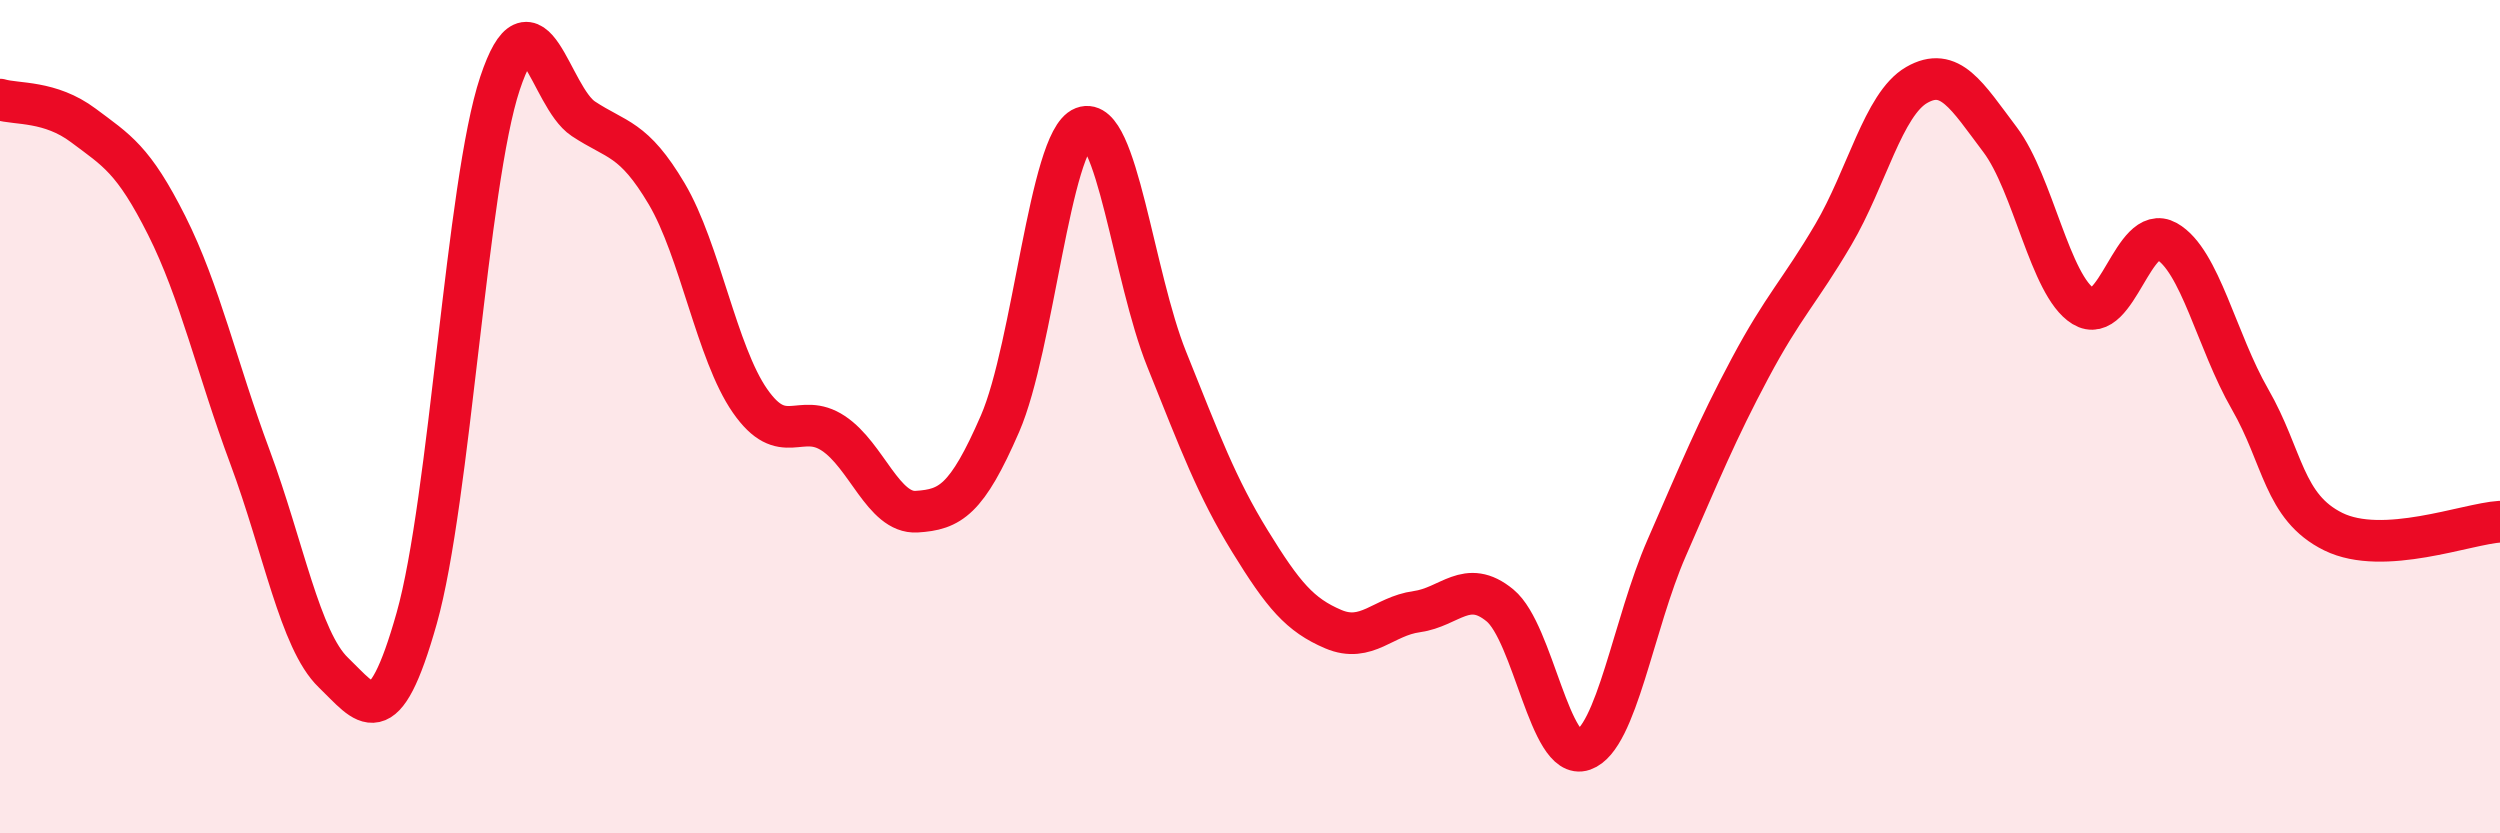
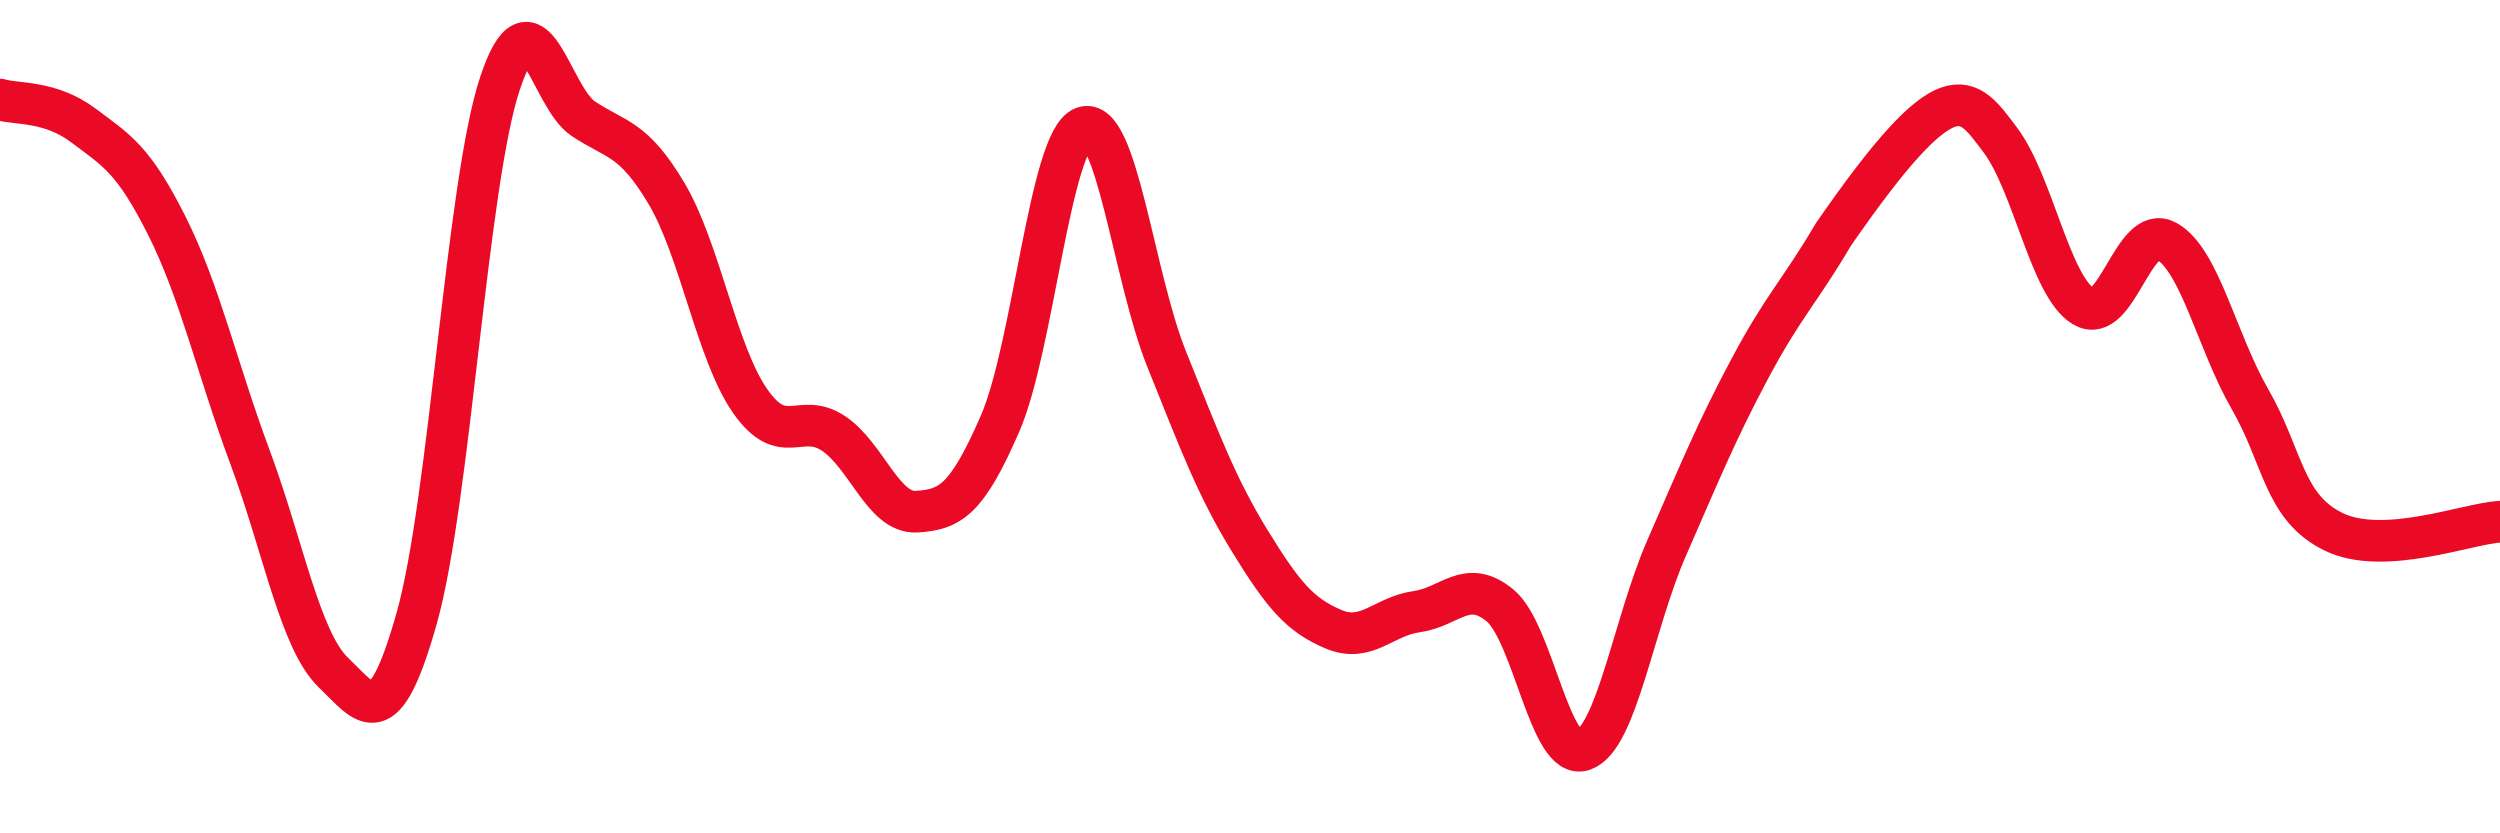
<svg xmlns="http://www.w3.org/2000/svg" width="60" height="20" viewBox="0 0 60 20">
-   <path d="M 0,2.39 C 0.4,2.51 1.2,2.41 2,3.01 C 2.8,3.61 3.2,3.82 4,5.41 C 4.8,7 5.2,8.82 6,10.97 C 6.8,13.12 7.2,15.37 8,16.14 C 8.8,16.91 9.2,17.67 10,14.84 C 10.8,12.01 11.2,4.4 12,2 C 12.8,-0.4 13.2,2.32 14,2.85 C 14.8,3.38 15.2,3.3 16,4.65 C 16.8,6 17.2,8.47 18,9.62 C 18.8,10.77 19.2,9.87 20,10.4 C 20.8,10.93 21.2,12.33 22,12.28 C 22.8,12.23 23.2,12.01 24,10.17 C 24.8,8.33 25.2,3.37 26,3.06 C 26.8,2.75 27.2,6.63 28,8.62 C 28.8,10.61 29.2,11.69 30,12.99 C 30.8,14.29 31.2,14.76 32,15.1 C 32.8,15.44 33.2,14.79 34,14.68 C 34.8,14.57 35.2,13.87 36,14.53 C 36.8,15.19 37.2,18.28 38,18 C 38.8,17.72 39.2,14.98 40,13.15 C 40.8,11.32 41.2,10.34 42,8.84 C 42.8,7.34 43.2,6.99 44,5.63 C 44.8,4.27 45.2,2.5 46,2.04 C 46.8,1.58 47.2,2.29 48,3.35 C 48.8,4.41 49.2,6.86 50,7.35 C 50.8,7.84 51.2,5.34 52,5.79 C 52.8,6.24 53.2,8.19 54,9.58 C 54.8,10.97 54.8,12.17 56,12.76 C 57.2,13.35 59.2,12.57 60,12.52L60 20L0 20Z" fill="#EB0A25" opacity="0.1" stroke-linecap="round" stroke-linejoin="round" />
-   <path d="M 0,2.39 C 0.4,2.51 1.2,2.41 2,3.01 C 2.8,3.61 3.2,3.82 4,5.41 C 4.8,7 5.2,8.82 6,10.97 C 6.8,13.12 7.2,15.37 8,16.14 C 8.8,16.91 9.2,17.67 10,14.84 C 10.8,12.01 11.2,4.4 12,2 C 12.8,-0.4 13.2,2.32 14,2.85 C 14.8,3.38 15.2,3.3 16,4.65 C 16.8,6 17.2,8.47 18,9.62 C 18.8,10.77 19.2,9.87 20,10.4 C 20.8,10.93 21.2,12.33 22,12.28 C 22.8,12.23 23.2,12.01 24,10.17 C 24.8,8.33 25.2,3.37 26,3.06 C 26.8,2.75 27.2,6.63 28,8.62 C 28.8,10.61 29.2,11.69 30,12.99 C 30.8,14.29 31.2,14.76 32,15.1 C 32.8,15.44 33.2,14.79 34,14.68 C 34.8,14.57 35.2,13.87 36,14.53 C 36.8,15.19 37.2,18.28 38,18 C 38.8,17.72 39.2,14.98 40,13.15 C 40.8,11.32 41.2,10.34 42,8.84 C 42.8,7.34 43.2,6.99 44,5.63 C 44.8,4.27 45.2,2.5 46,2.04 C 46.8,1.58 47.2,2.29 48,3.35 C 48.8,4.41 49.2,6.86 50,7.35 C 50.8,7.84 51.2,5.34 52,5.79 C 52.8,6.24 53.2,8.19 54,9.58 C 54.8,10.97 54.8,12.17 56,12.76 C 57.2,13.35 59.2,12.57 60,12.52" stroke="#EB0A25" stroke-width="1" fill="none" stroke-linecap="round" stroke-linejoin="round" />
+   <path d="M 0,2.39 C 0.4,2.51 1.2,2.41 2,3.01 C 2.8,3.61 3.2,3.82 4,5.41 C 4.8,7 5.2,8.82 6,10.97 C 6.8,13.12 7.2,15.37 8,16.14 C 8.8,16.91 9.2,17.67 10,14.84 C 10.8,12.01 11.2,4.4 12,2 C 12.8,-0.4 13.2,2.32 14,2.85 C 14.8,3.38 15.2,3.3 16,4.65 C 16.8,6 17.2,8.47 18,9.62 C 18.8,10.77 19.2,9.87 20,10.4 C 20.8,10.93 21.2,12.33 22,12.28 C 22.8,12.23 23.2,12.01 24,10.17 C 24.8,8.33 25.2,3.37 26,3.06 C 26.8,2.75 27.2,6.63 28,8.62 C 28.8,10.61 29.2,11.69 30,12.99 C 30.8,14.29 31.2,14.76 32,15.1 C 32.8,15.44 33.2,14.79 34,14.68 C 34.8,14.57 35.2,13.87 36,14.53 C 36.8,15.19 37.2,18.28 38,18 C 38.8,17.72 39.2,14.98 40,13.15 C 40.8,11.32 41.2,10.34 42,8.84 C 42.8,7.34 43.2,6.99 44,5.63 C 46.8,1.58 47.2,2.29 48,3.35 C 48.8,4.41 49.2,6.86 50,7.35 C 50.8,7.84 51.2,5.34 52,5.79 C 52.8,6.24 53.2,8.19 54,9.58 C 54.8,10.97 54.8,12.17 56,12.76 C 57.2,13.35 59.2,12.57 60,12.52" stroke="#EB0A25" stroke-width="1" fill="none" stroke-linecap="round" stroke-linejoin="round" />
</svg>